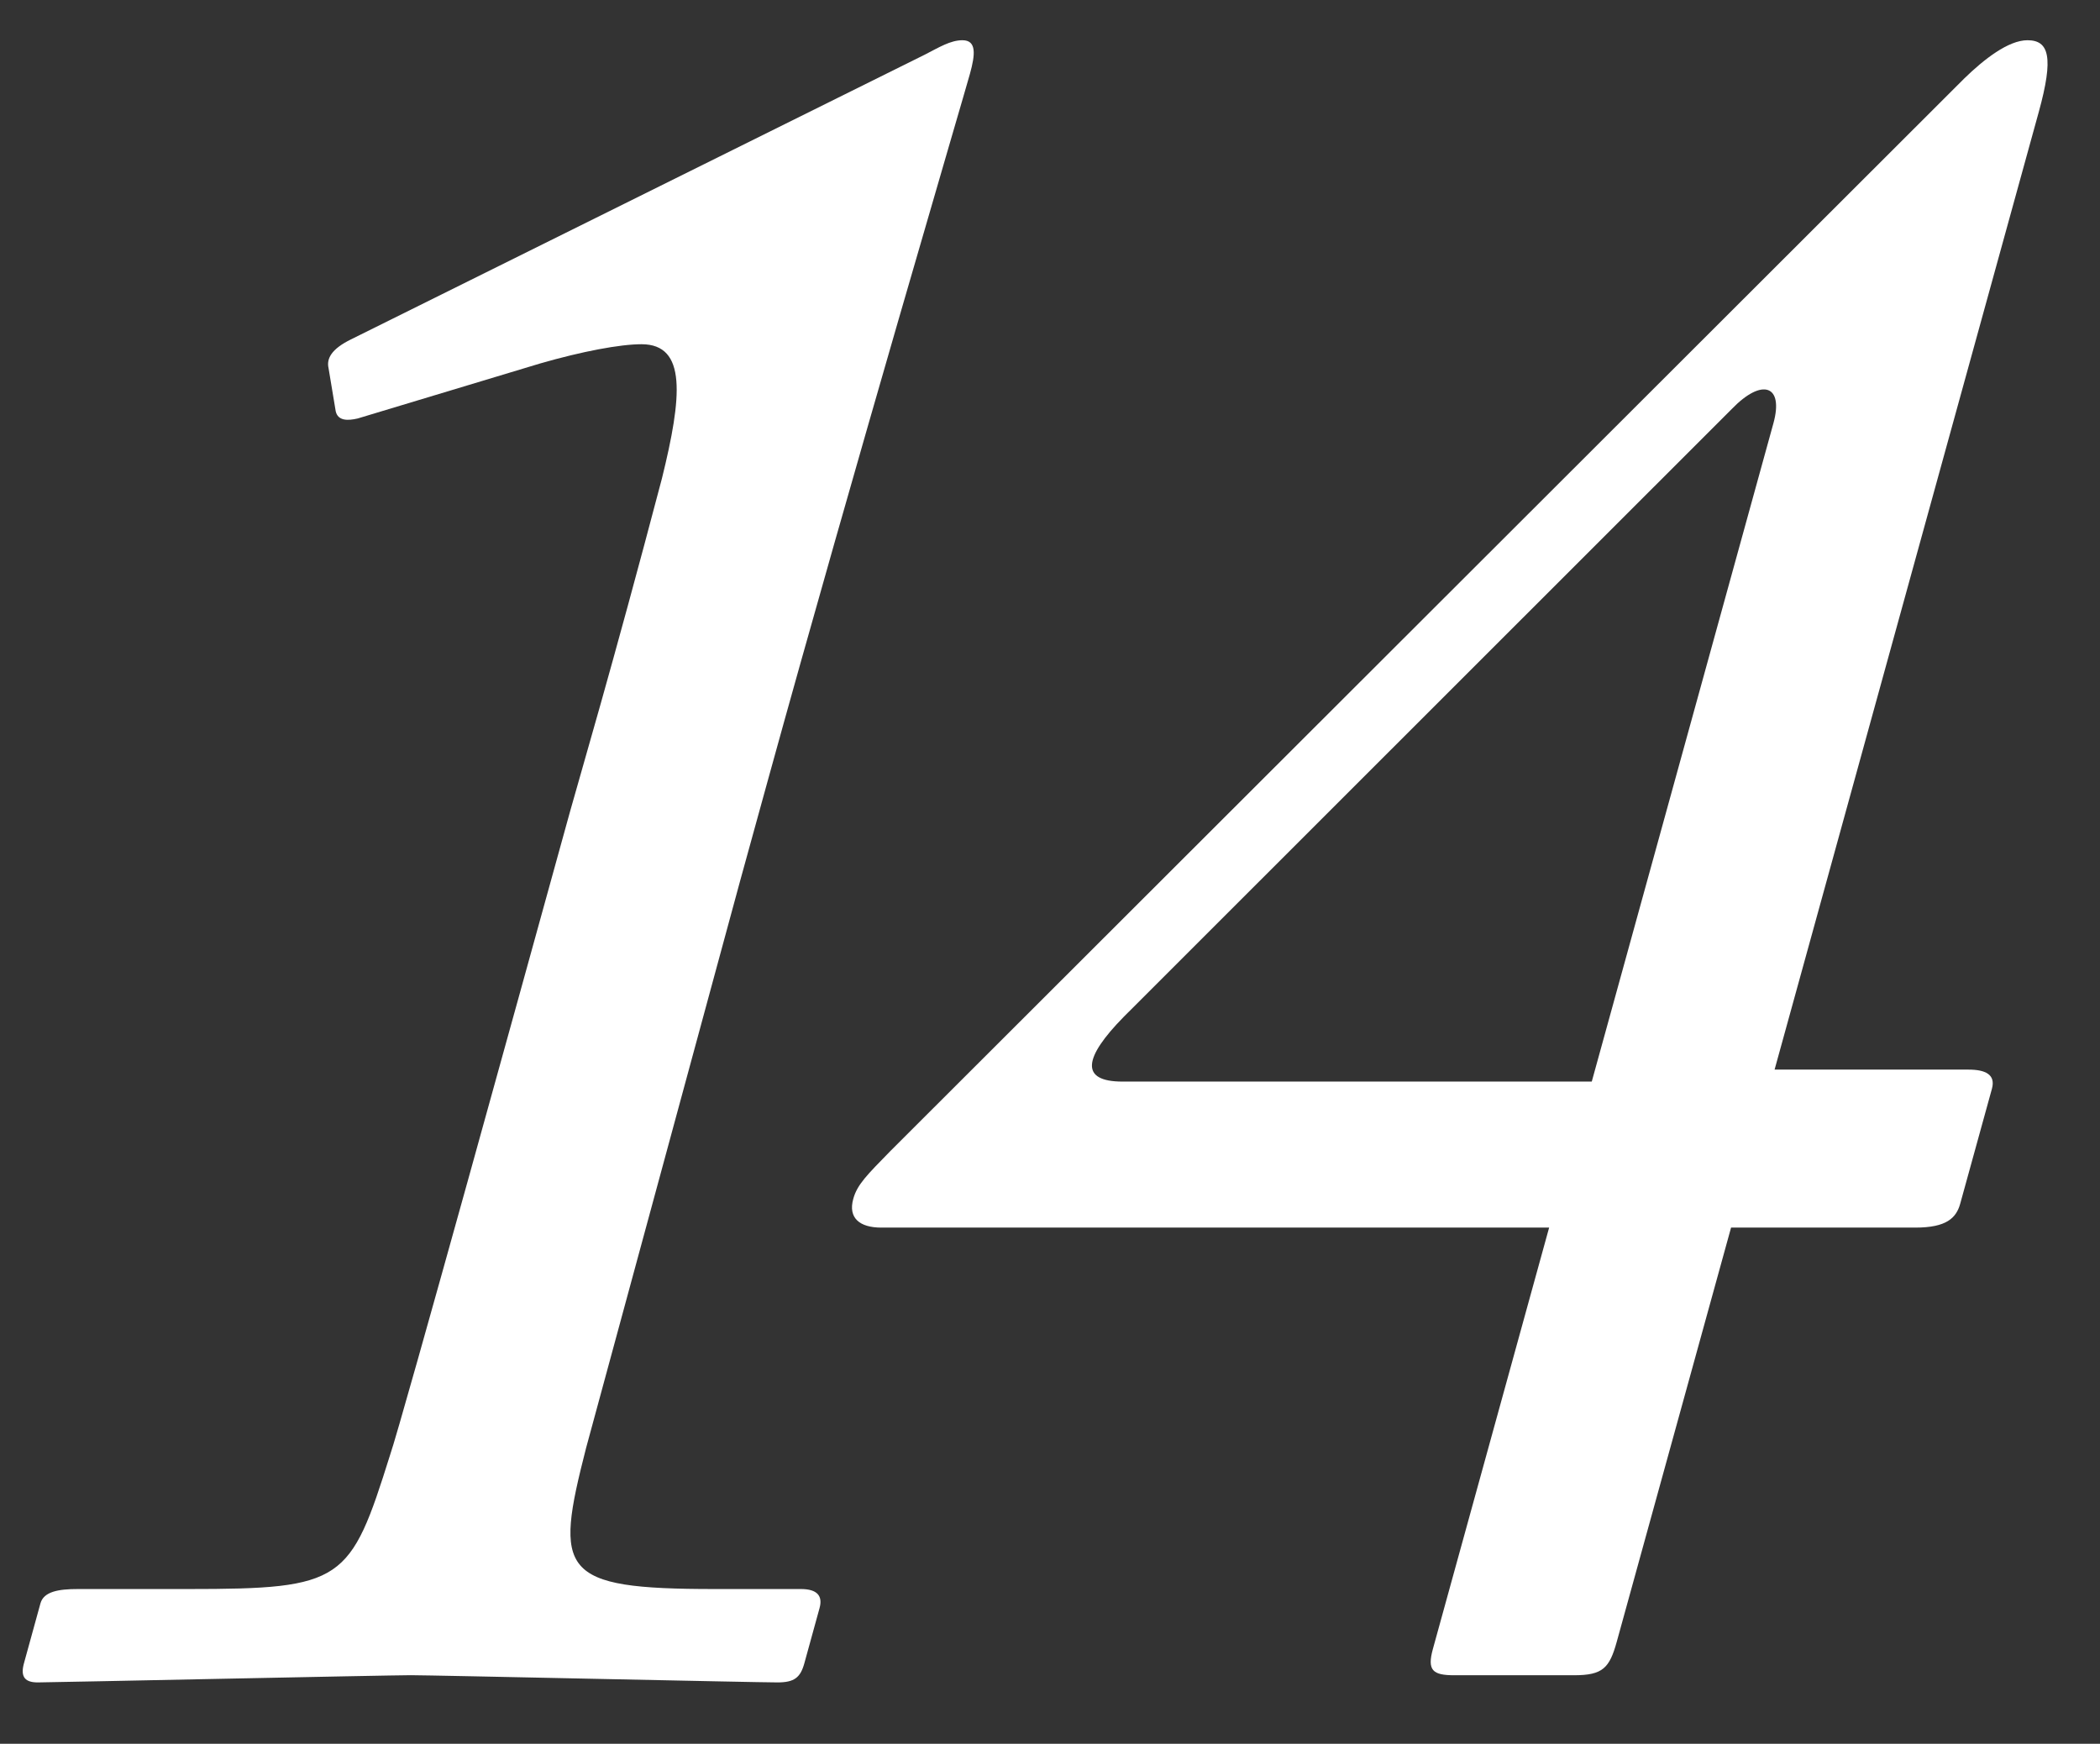
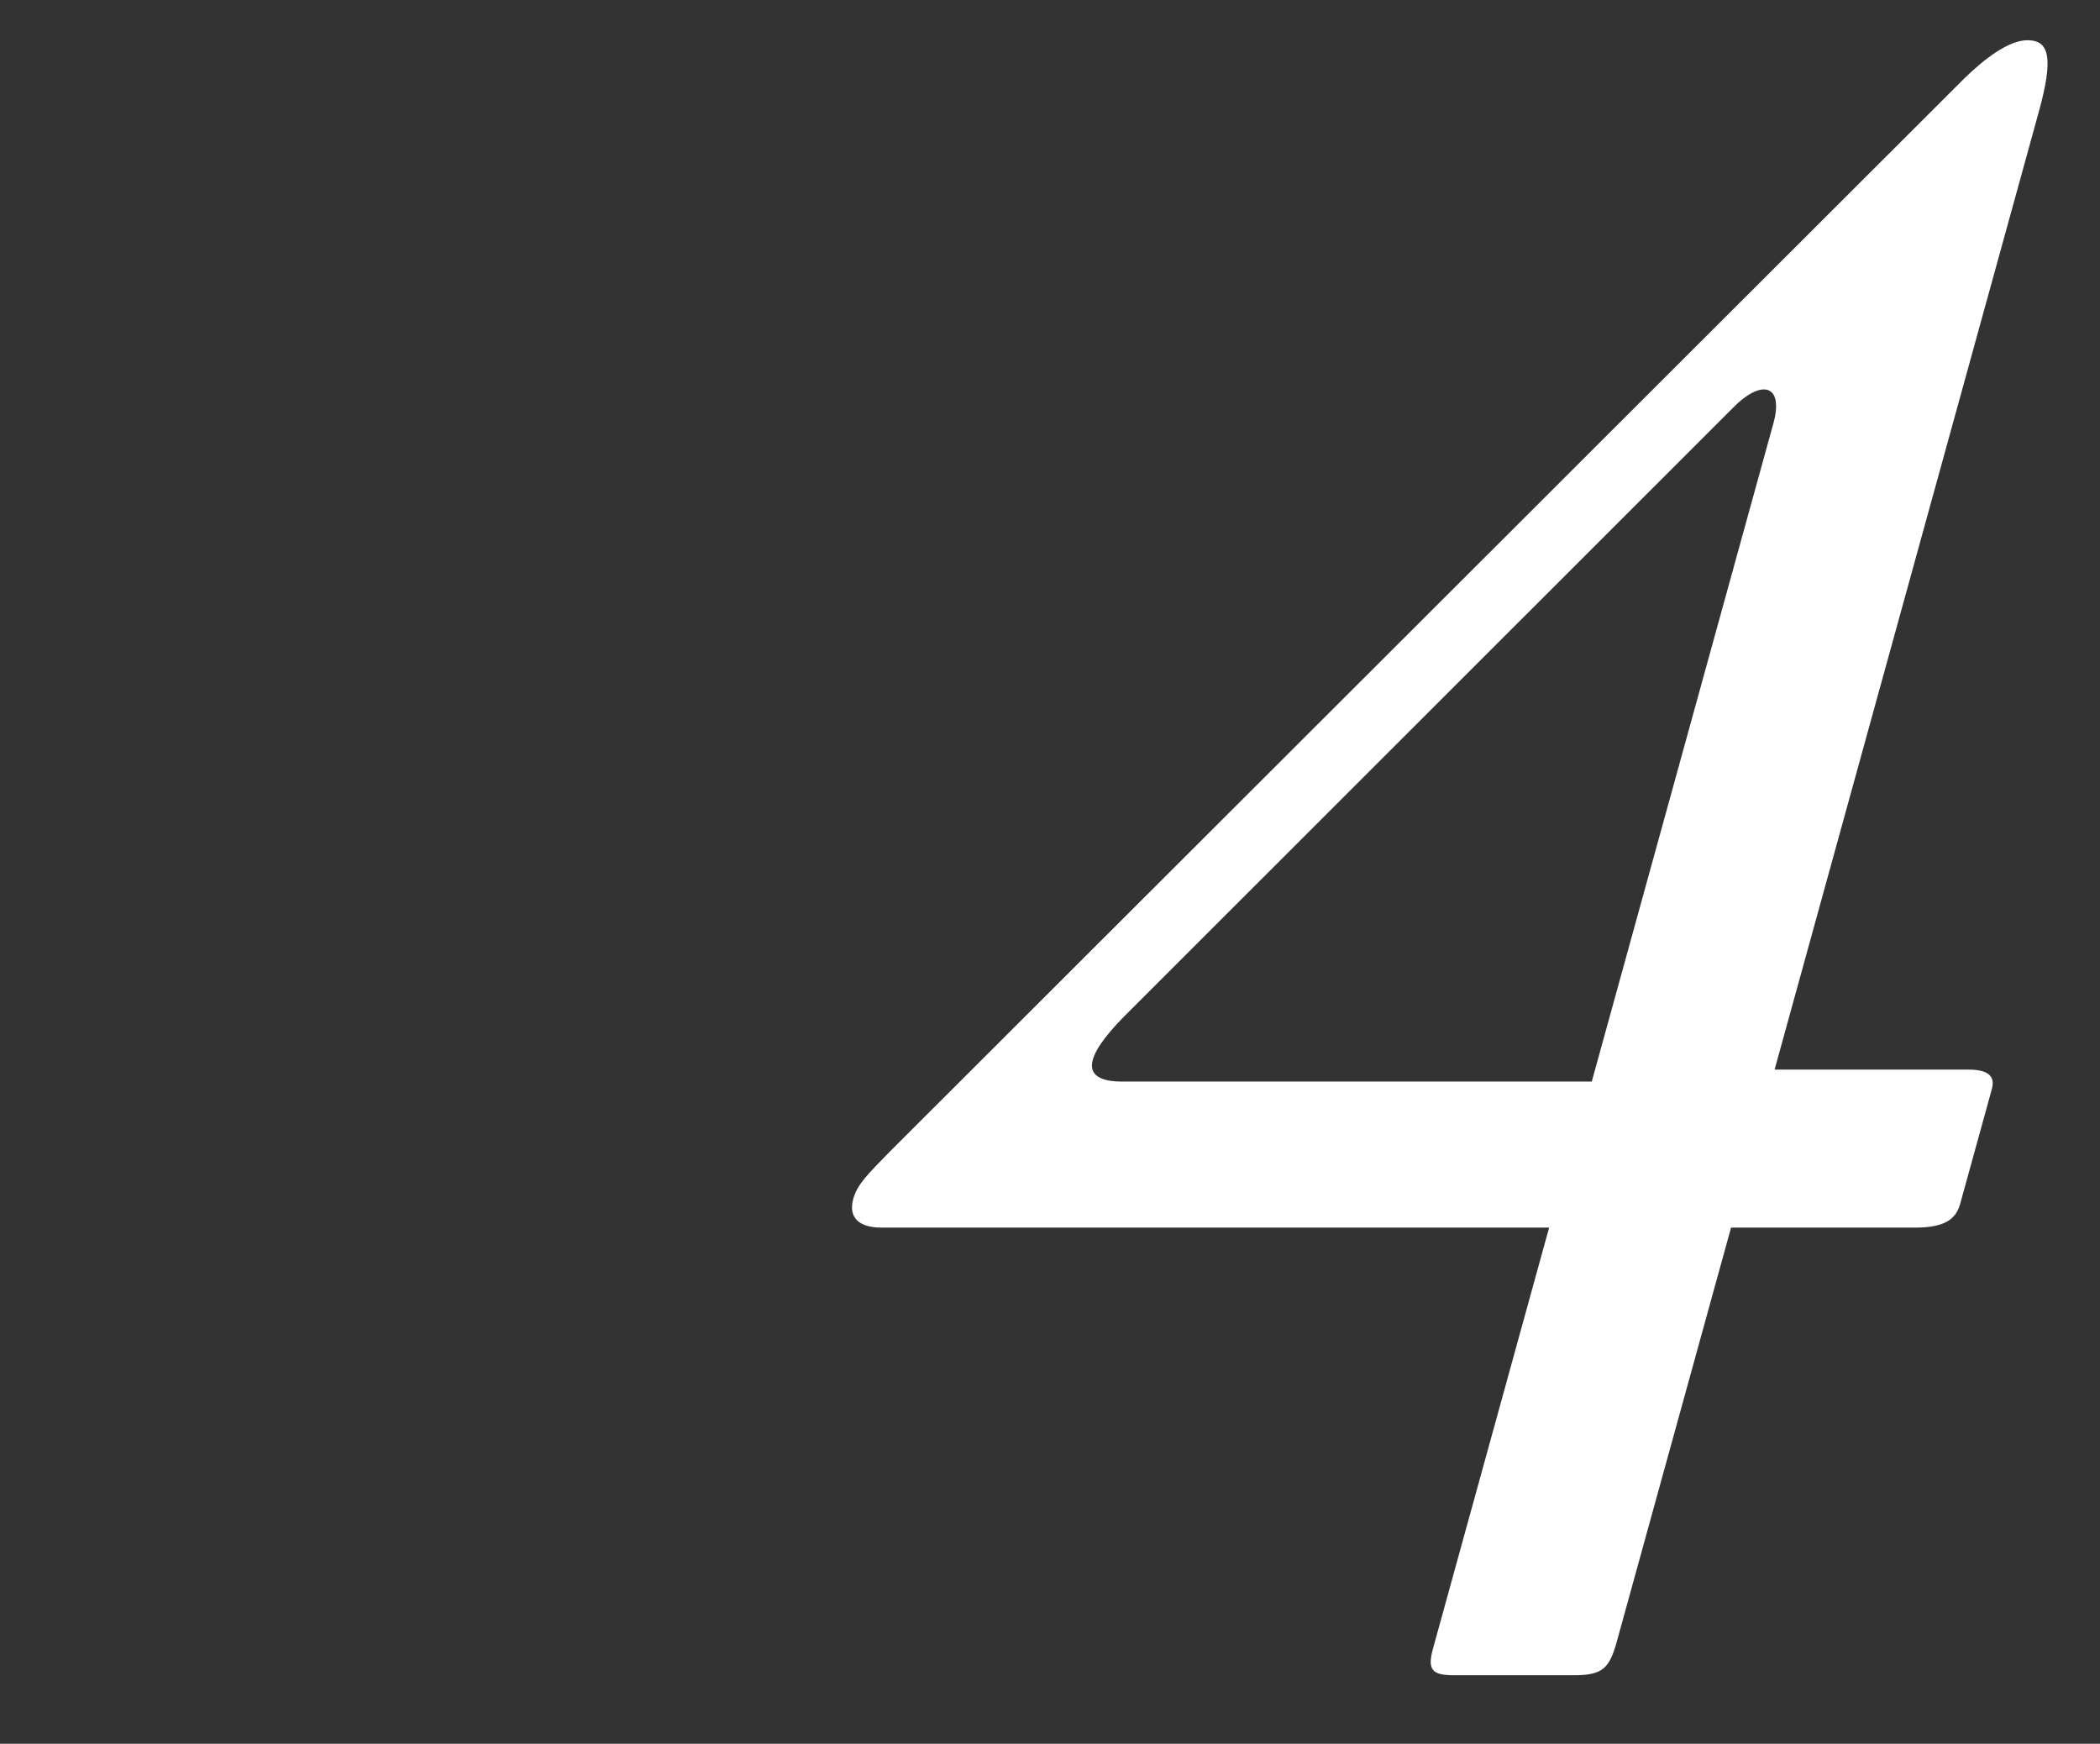
<svg xmlns="http://www.w3.org/2000/svg" version="1.1" id="圖層_1" x="0px" y="0px" width="40.146px" height="33.333px" viewBox="0 0 40.146 33.333" enable-background="new 0 0 40.146 33.333" xml:space="preserve">
  <rect x="0" y="0" width="40.146" height="33.333" fill="#333333" stroke="none" />
  <g>
-     <path fill="#FFFFFF" d="M10.9,15.504c0.164-0.595,0.804-2.746,1.755-6.361c0.384-1.555,0.479-2.563-0.391-2.563   c-0.412,0-1.136,0.137-1.932,0.366L6.839,7.999C6.644,8.045,6.46,8.045,6.418,7.862L6.281,7.038   C6.239,6.855,6.336,6.672,6.707,6.489l10.976-5.446c0.266-0.136,0.486-0.274,0.716-0.274c0.274,0,0.245,0.274,0.144,0.64   c-0.113,0.413-2.233,7.596-3.862,13.5l-0.53,1.922c-0.151,0.549-2.782,10.25-2.946,10.845c-0.61,2.38-0.516,2.699,2.458,2.699   h1.648c0.32,0,0.42,0.138,0.356,0.366l-0.29,1.053c-0.076,0.275-0.193,0.366-0.514,0.366c-0.412,0-6.598-0.138-7.009-0.138   c-0.412,0-6.902,0.138-7.132,0.138c-0.229,0-0.34-0.091-0.264-0.366l0.315-1.144c0.063-0.229,0.35-0.275,0.716-0.275h2.104   c2.975,0,3.104-0.137,3.864-2.562c0.21-0.596,2.76-9.839,2.988-10.663L10.9,15.504z" />
    <path fill="#FFFFFF" d="M27.802,32.023c-0.411,0-0.523-0.091-0.409-0.503l2.222-8.054H16.847c-0.412,0-0.637-0.183-0.535-0.549   c0.075-0.275,0.264-0.458,0.71-0.915L37.55,1.501c0.376-0.366,0.843-0.732,1.209-0.732c0.412,0,0.507,0.32,0.216,1.373   l-5.05,18.304h3.707c0.32,0,0.523,0.092,0.448,0.366l-0.606,2.196c-0.076,0.275-0.263,0.458-0.858,0.458h-3.523l-2.185,7.916   c-0.139,0.504-0.268,0.641-0.817,0.641H27.802z M33.903,8.09c0.201-0.731-0.219-0.869-0.794-0.274L21.481,19.439   c-0.764,0.778-0.844,1.236-0.021,1.236h8.97L33.903,8.09z" />
  </g>
</svg>